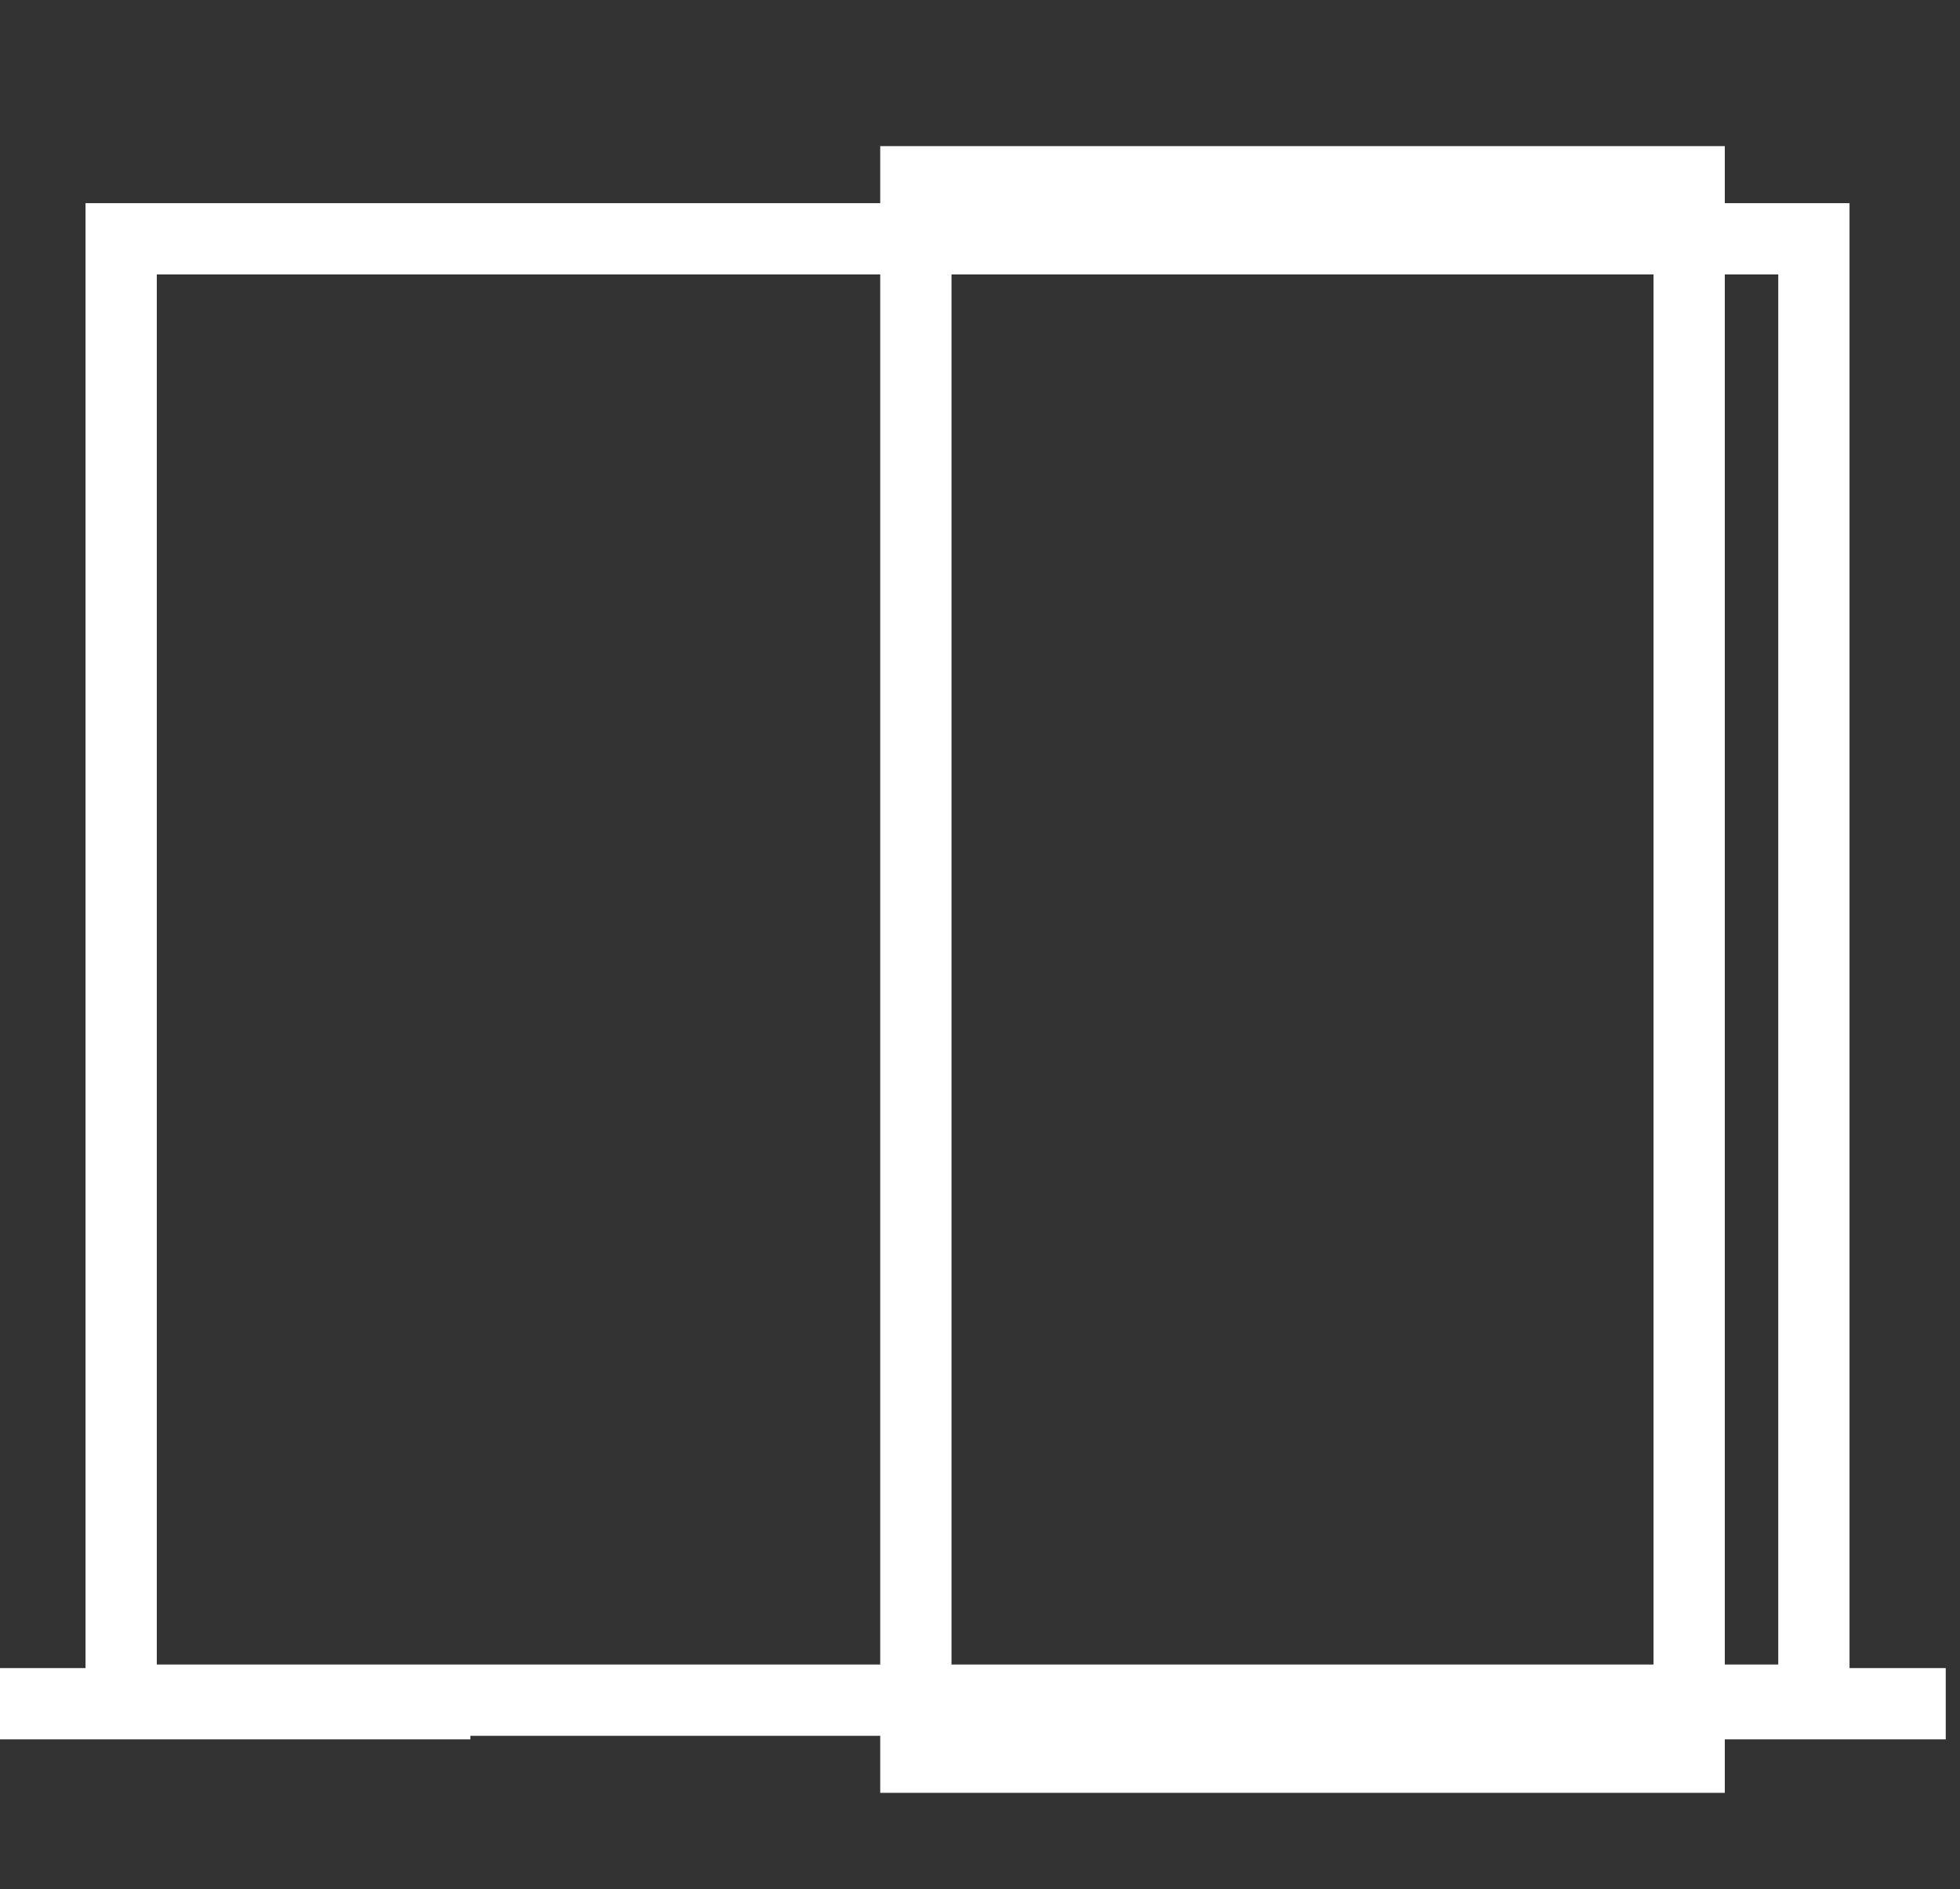
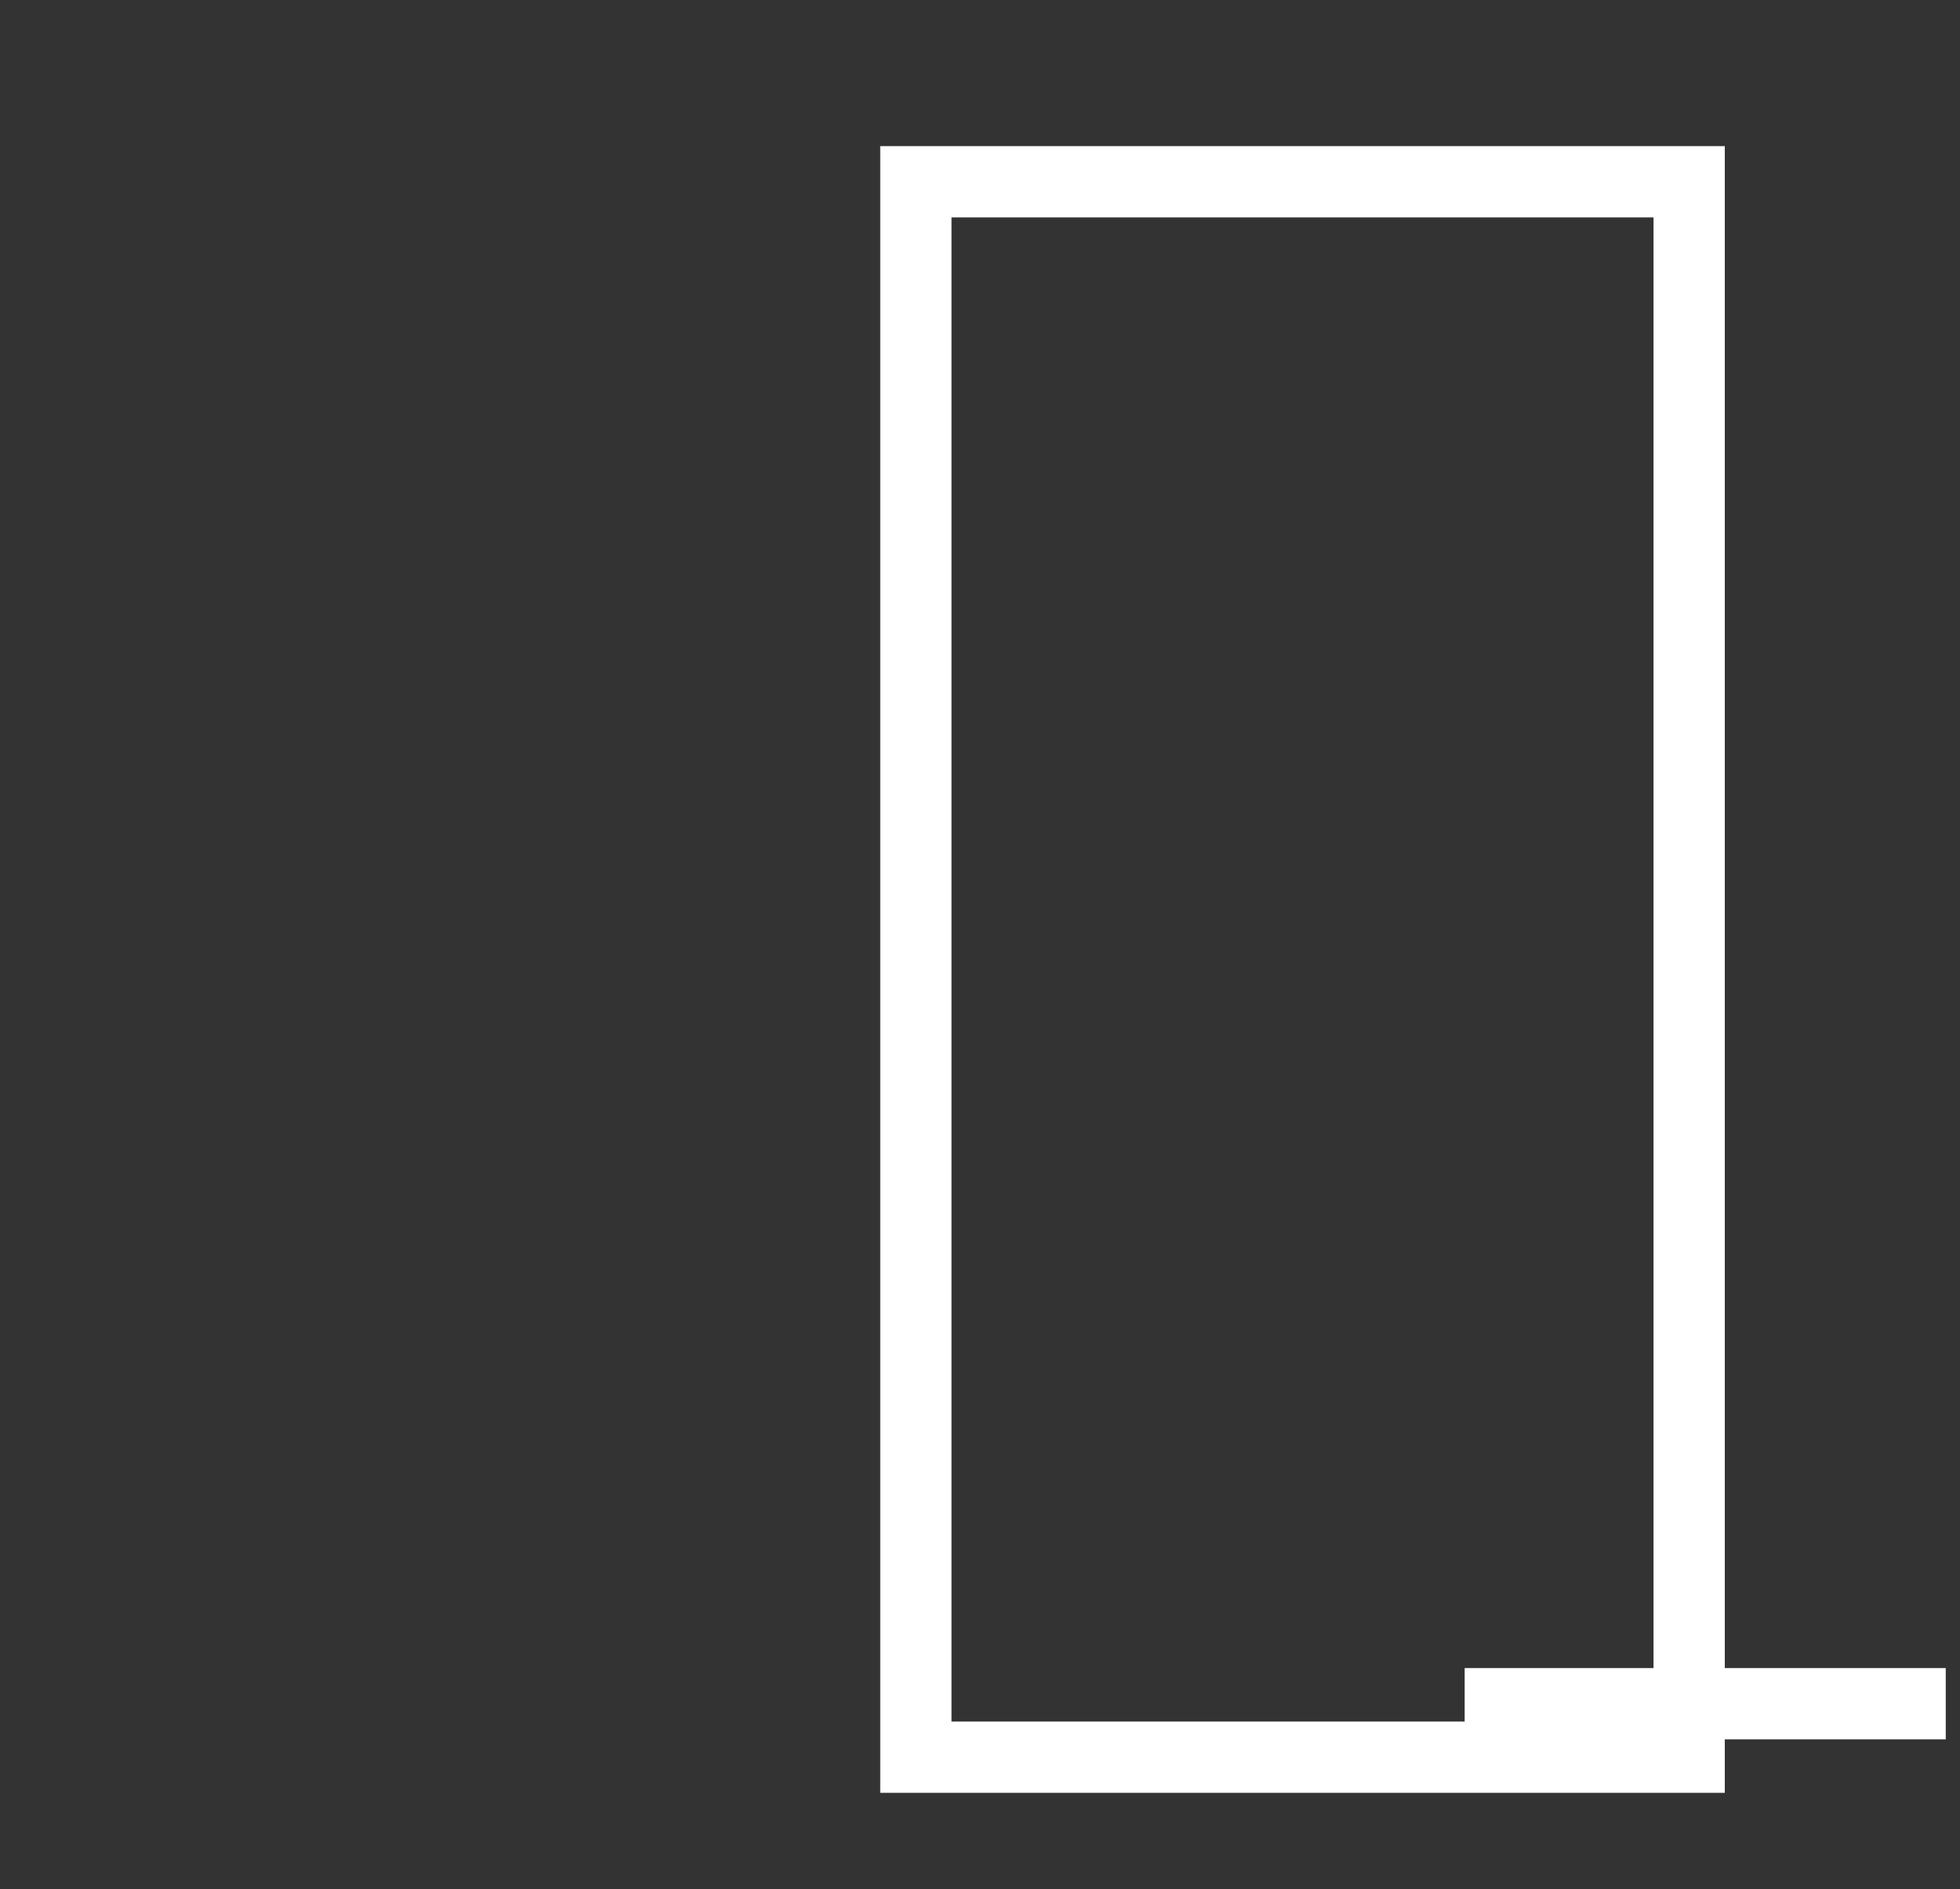
<svg xmlns="http://www.w3.org/2000/svg" version="1.1" id="Layer_1" x="0px" y="0px" viewBox="0 0 55 53" style="enable-background:new 0 0 55 53;" xml:space="preserve">
  <rect x="0" y="0" width="55" height="53" fill="#333333" stroke="none" />
  <style type="text/css">
	.st0{fill:none;stroke:#FFFFFF;stroke-width:2;stroke-miterlimit:10;}
</style>
  <title>Shape</title>
  <desc>Created with Sketch.</desc>
-   <line class="st0" x1="-0.1" y1="47.8" x2="13.2" y2="47.8" />
  <line class="st0" x1="41.1" y1="47.8" x2="54.6" y2="47.8" />
-   <rect x="3.4" y="6.7" class="st0" width="47.5" height="41" />
  <rect x="25.7" y="5.1" class="st0" width="21.7" height="44.2" />
</svg>